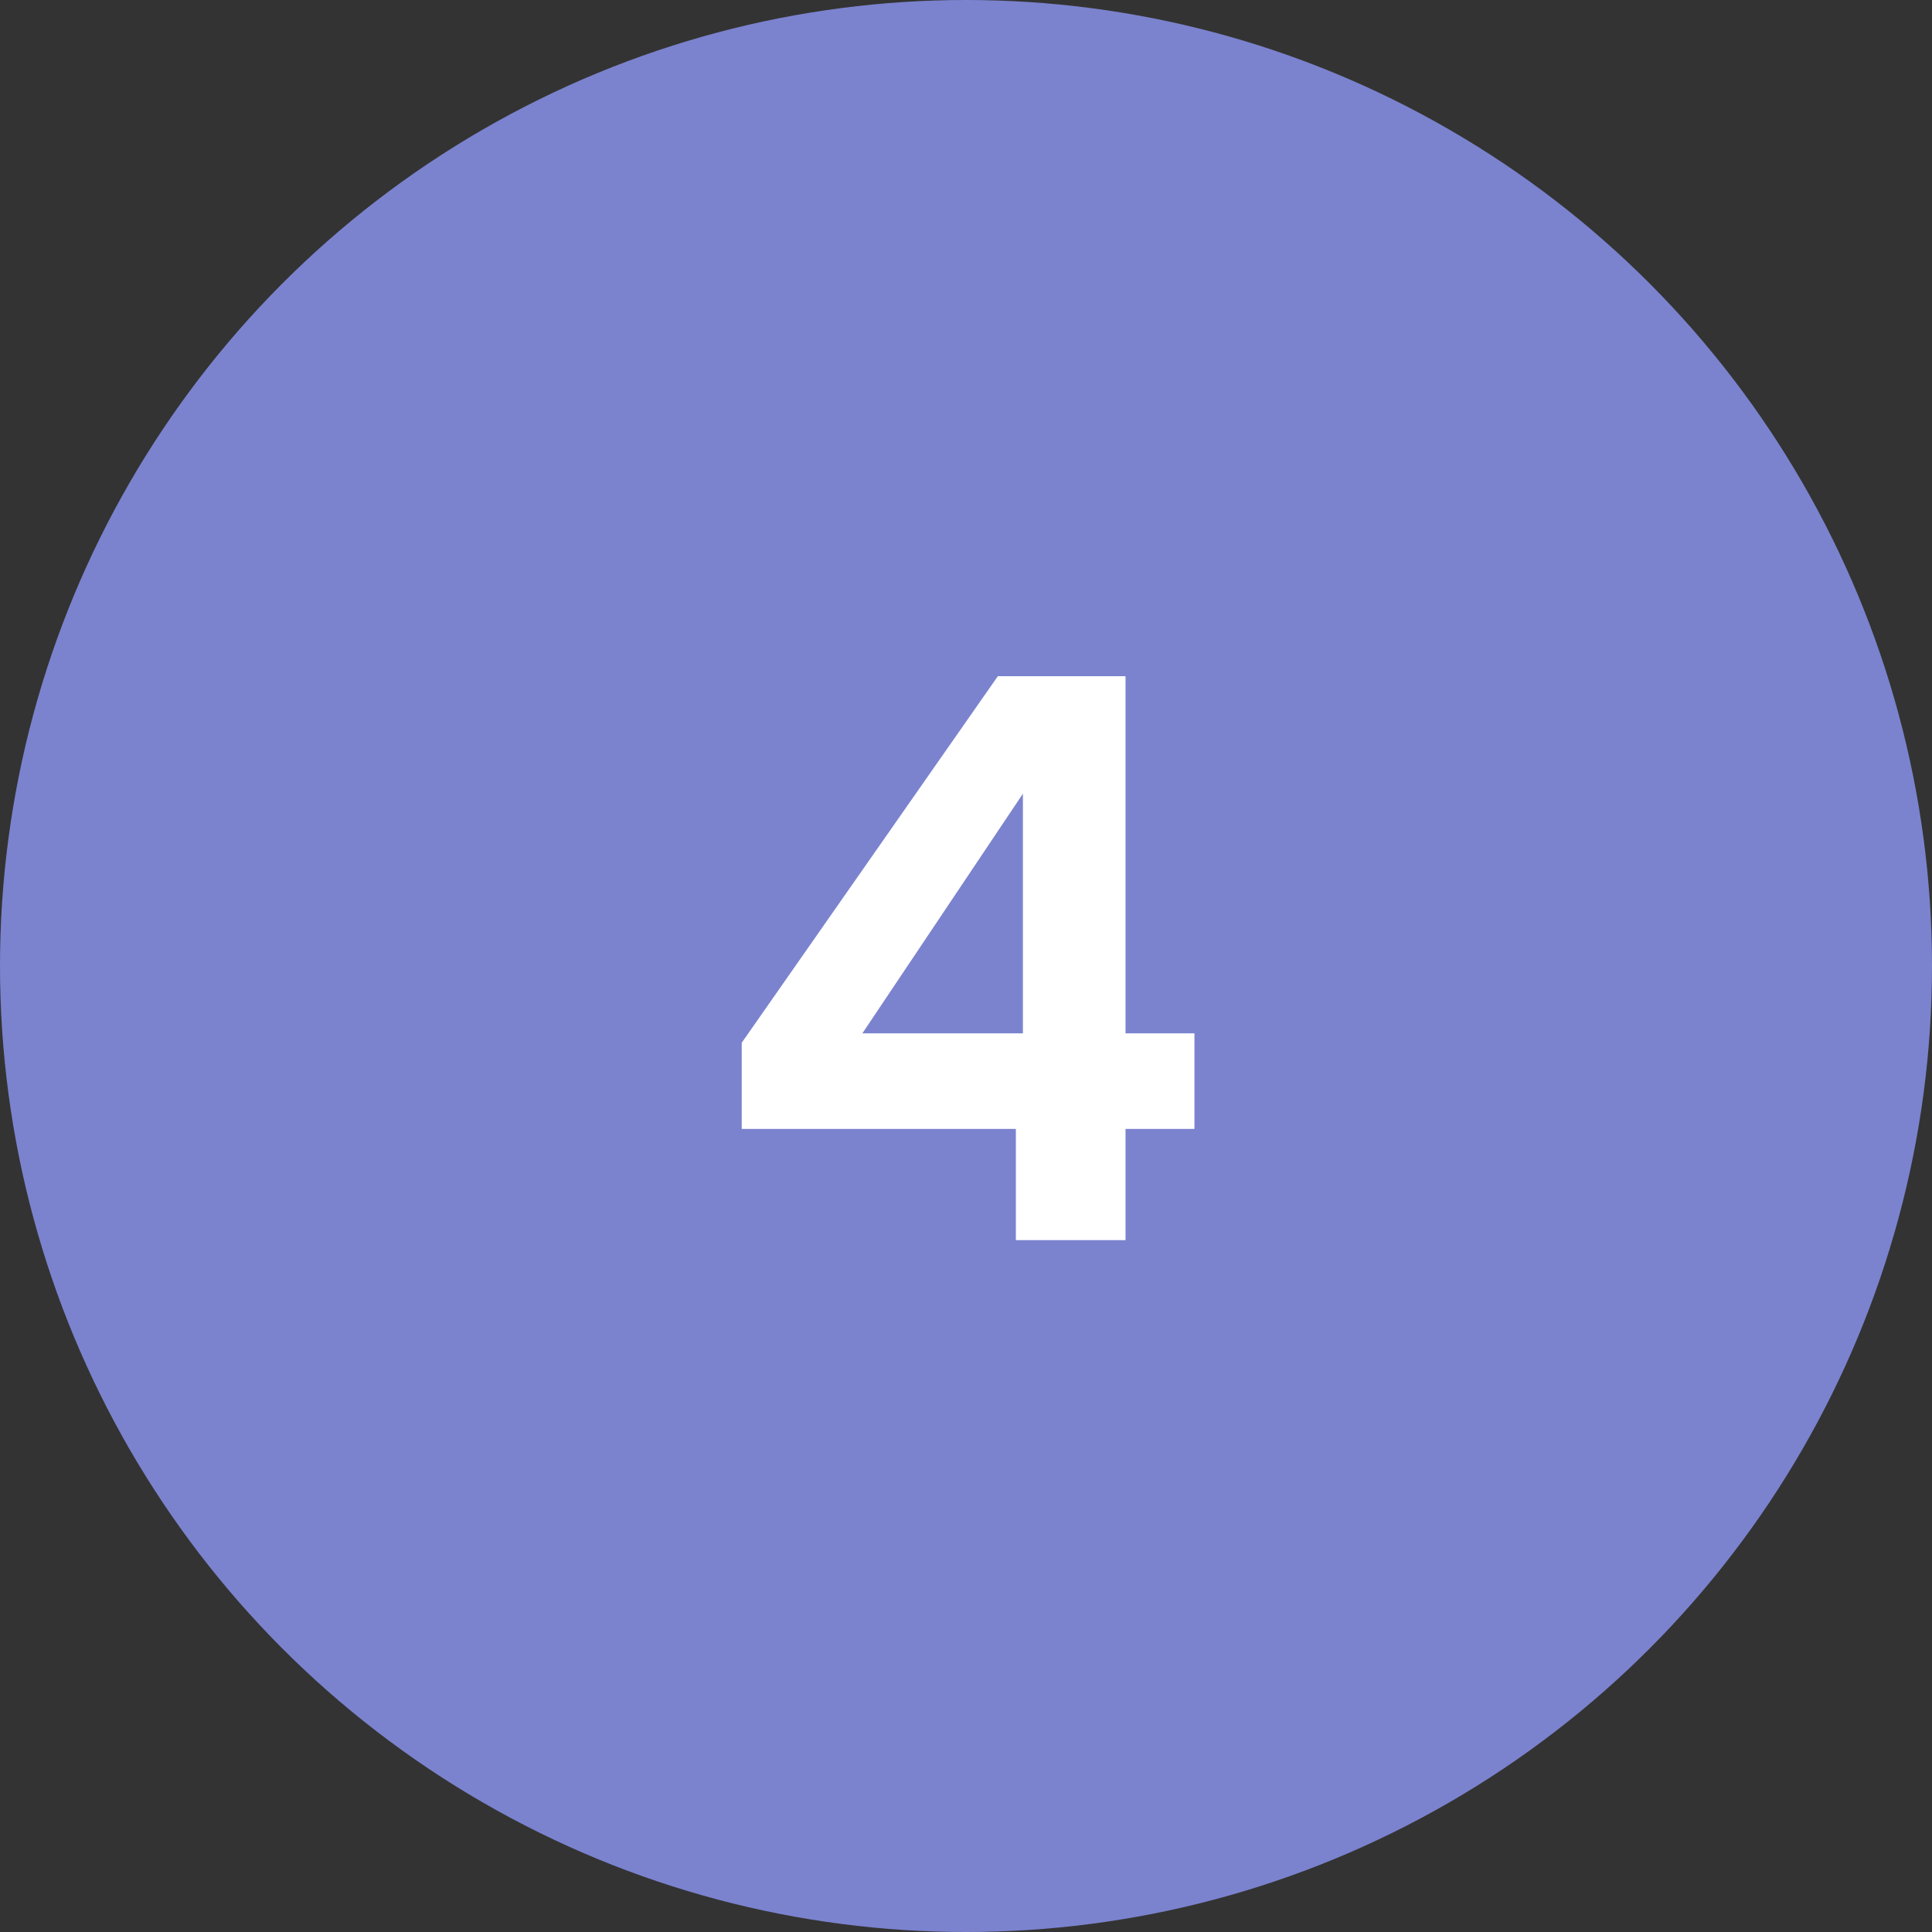
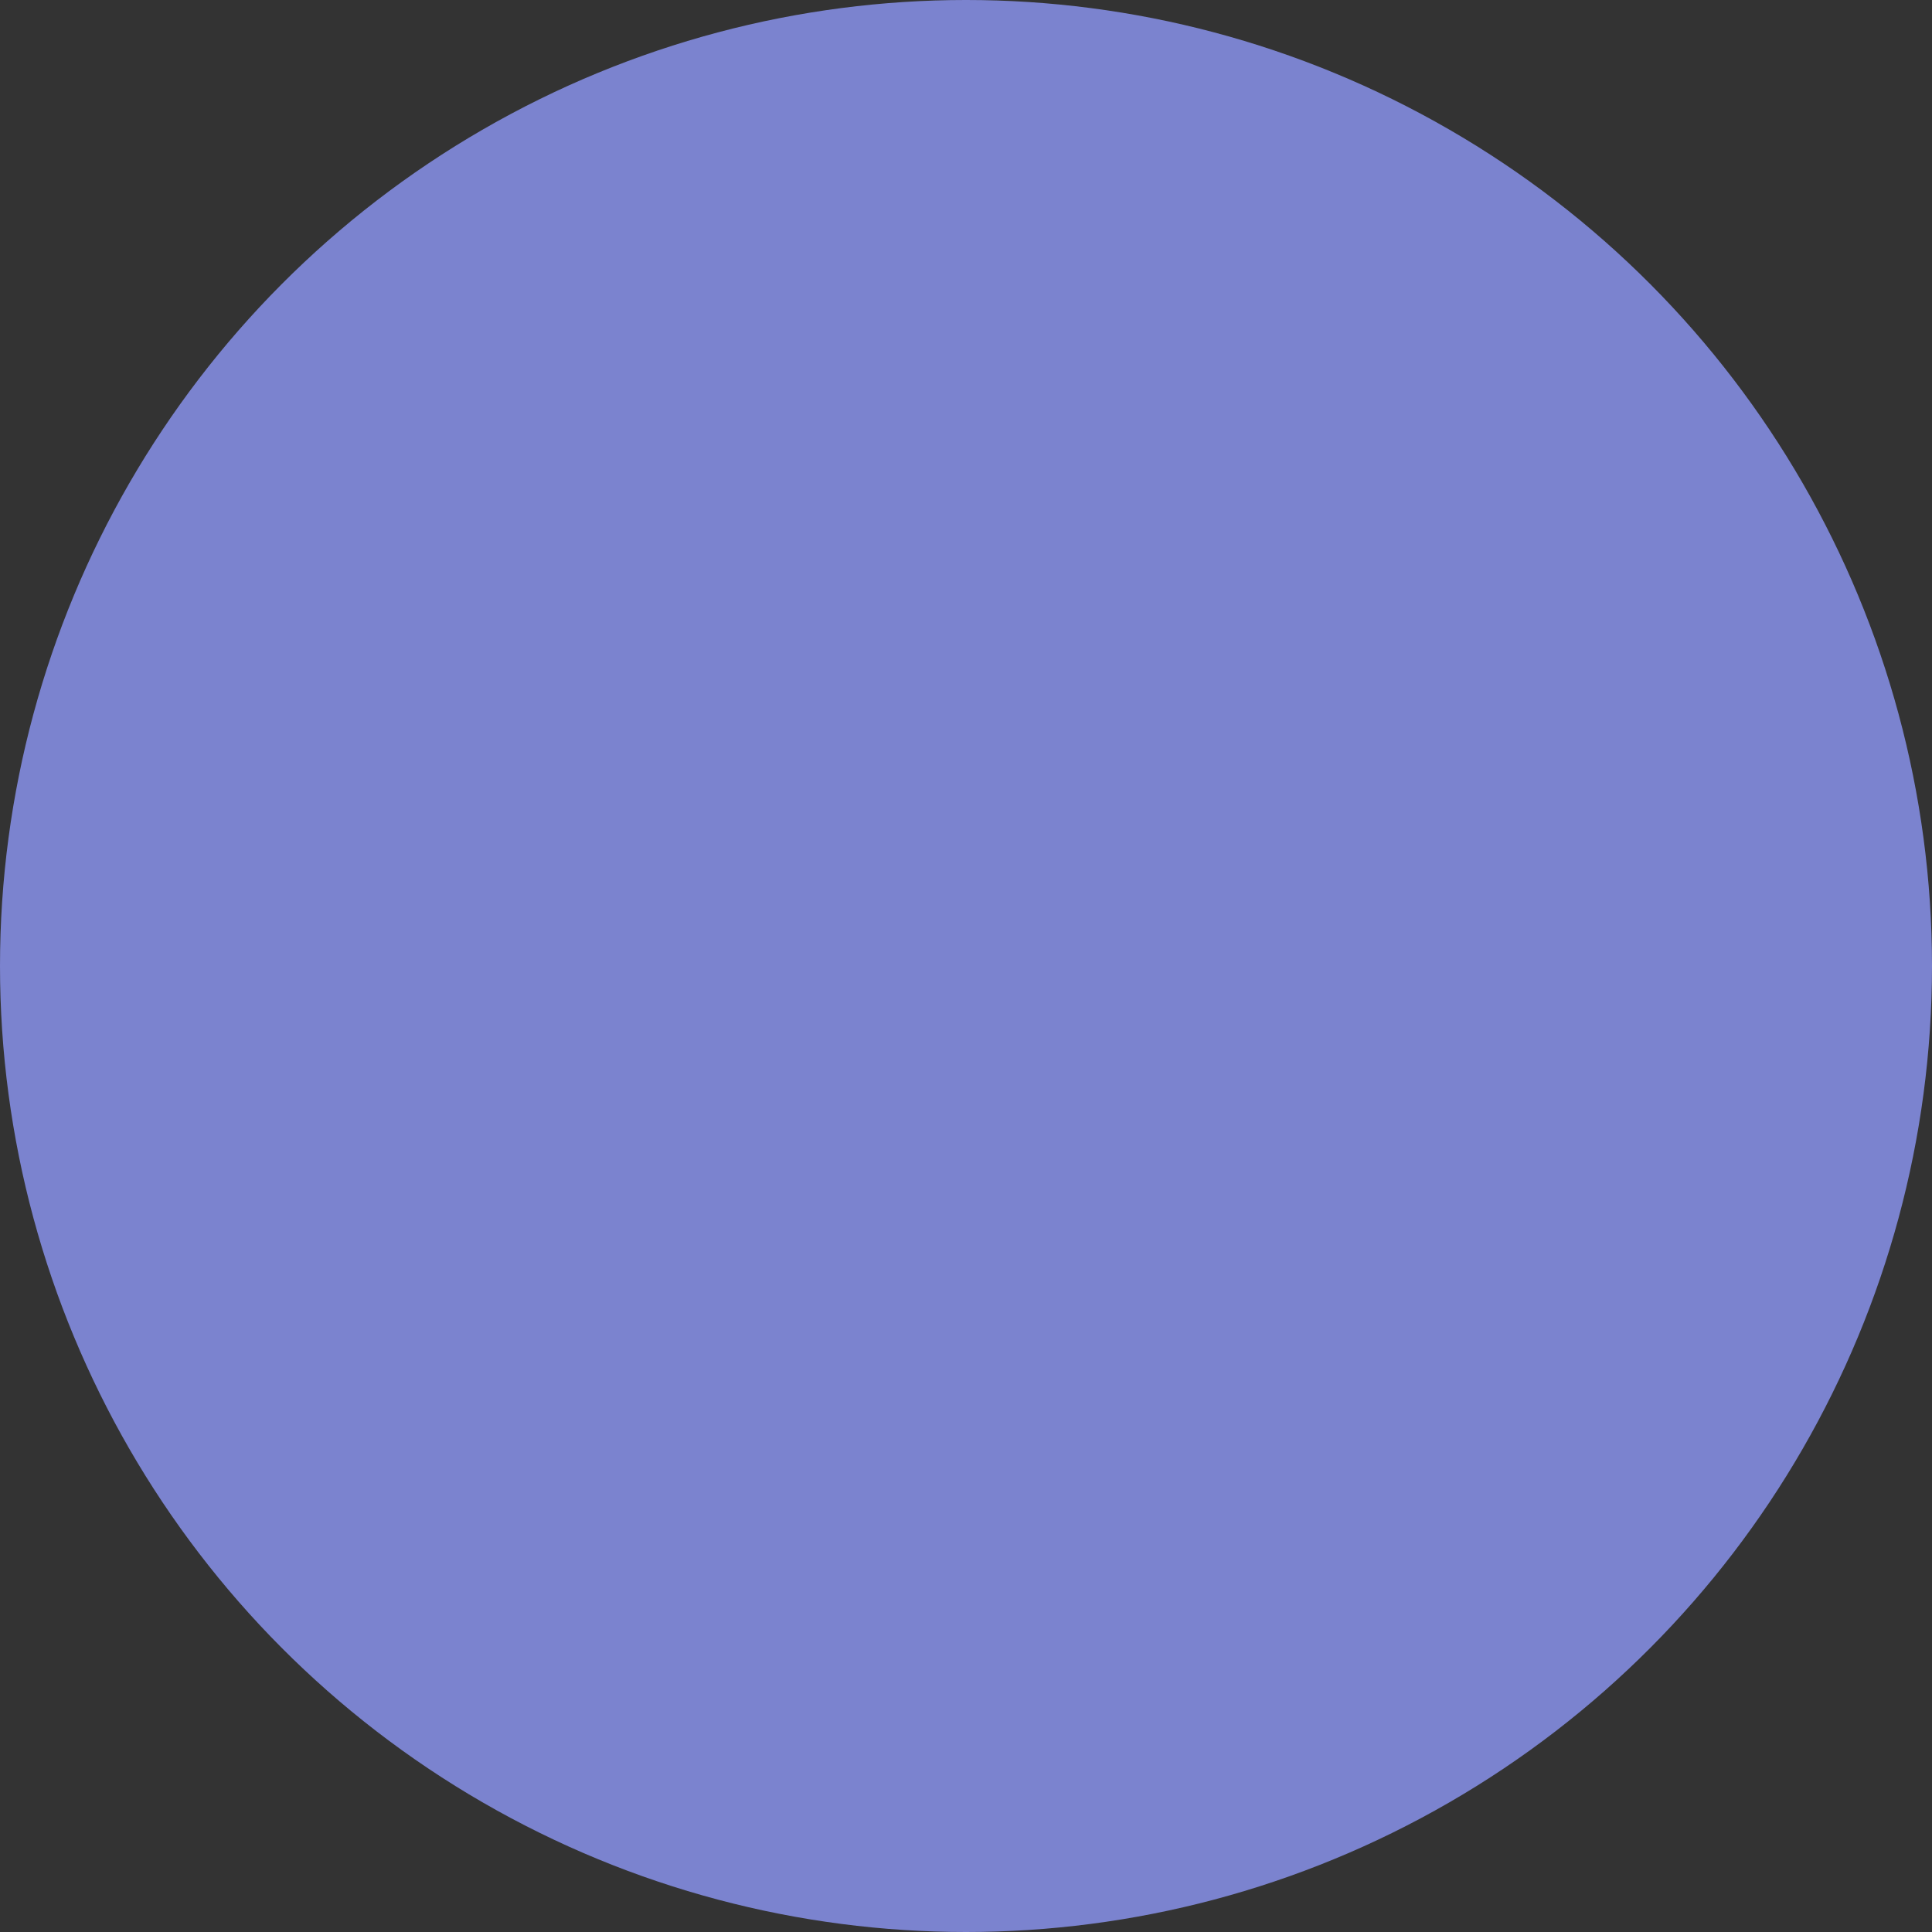
<svg xmlns="http://www.w3.org/2000/svg" width="148" height="148" viewBox="0 0 148 148" fill="none">
  <rect x="0" y="0" width="148" height="148" fill="#333333" stroke="none" />
  <circle cx="74" cy="74" r="74" fill="#7B83CF" />
-   <path d="M56.82 86.48V79.88L76.44 51.8H86.22V79.16H91.5V86.48H86.22V95H77.82V86.48H56.82ZM78.36 60.8L66.06 79.16H78.36V60.8Z" fill="white" />
</svg>